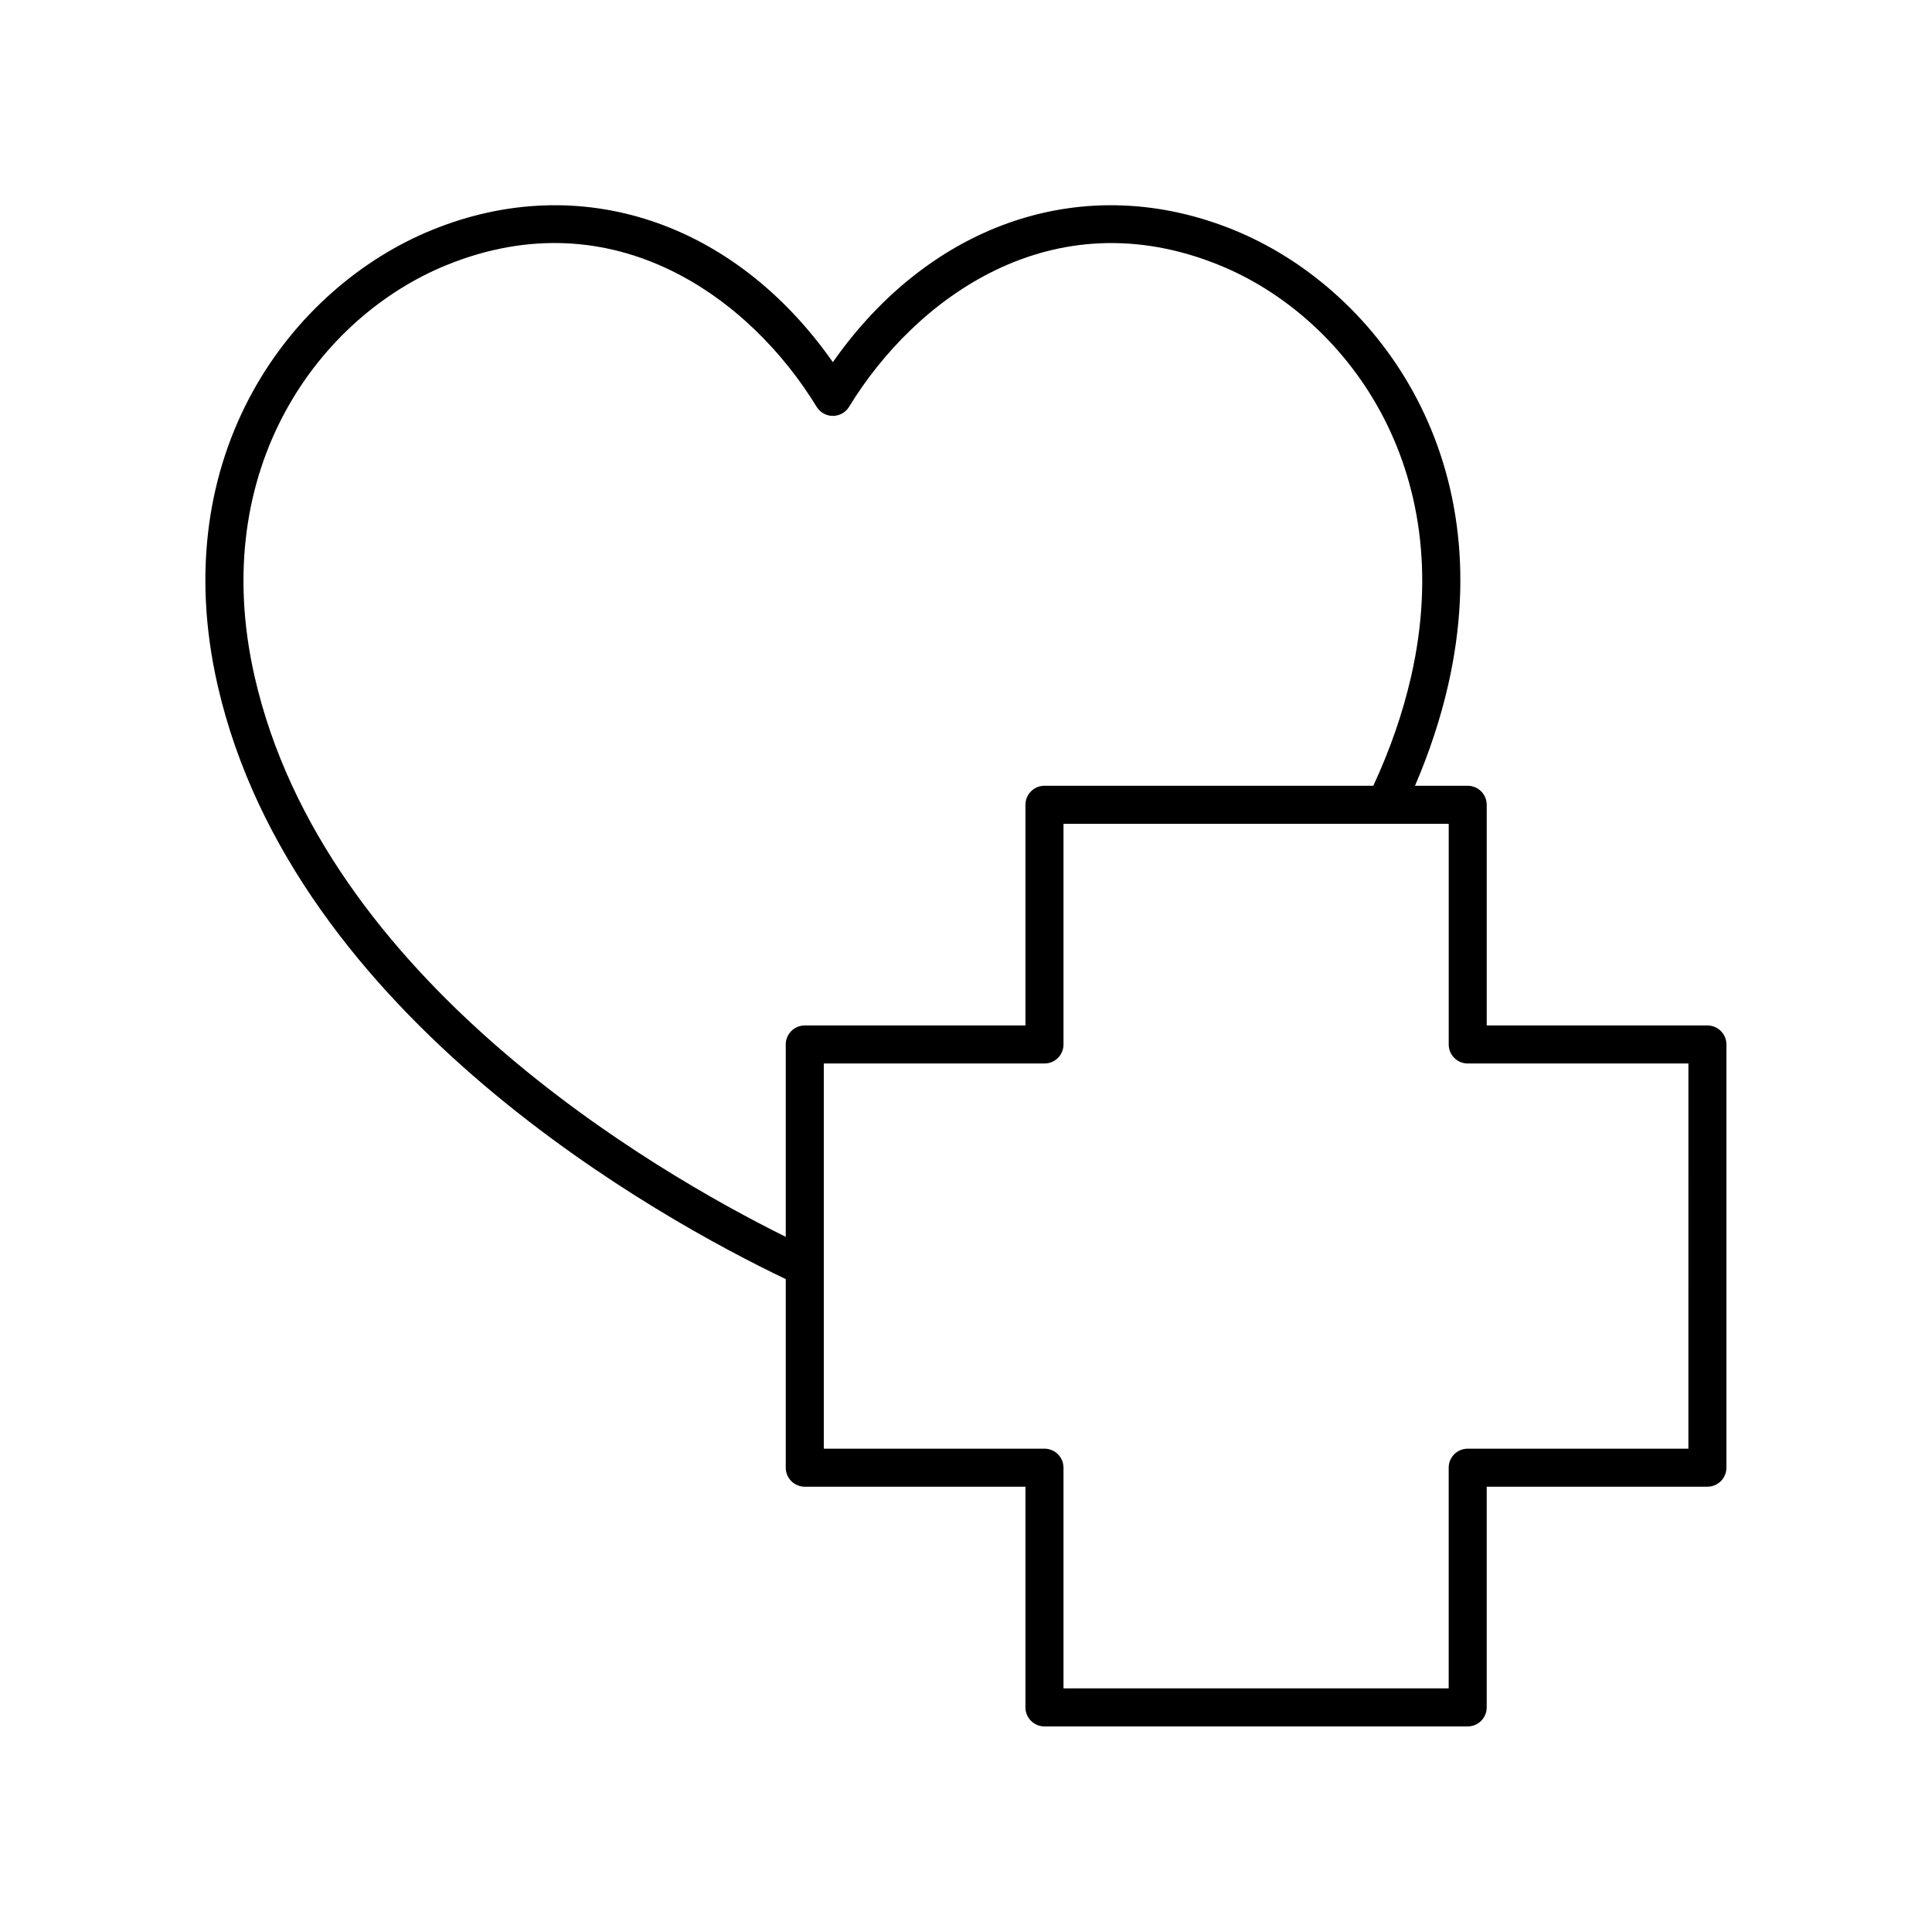
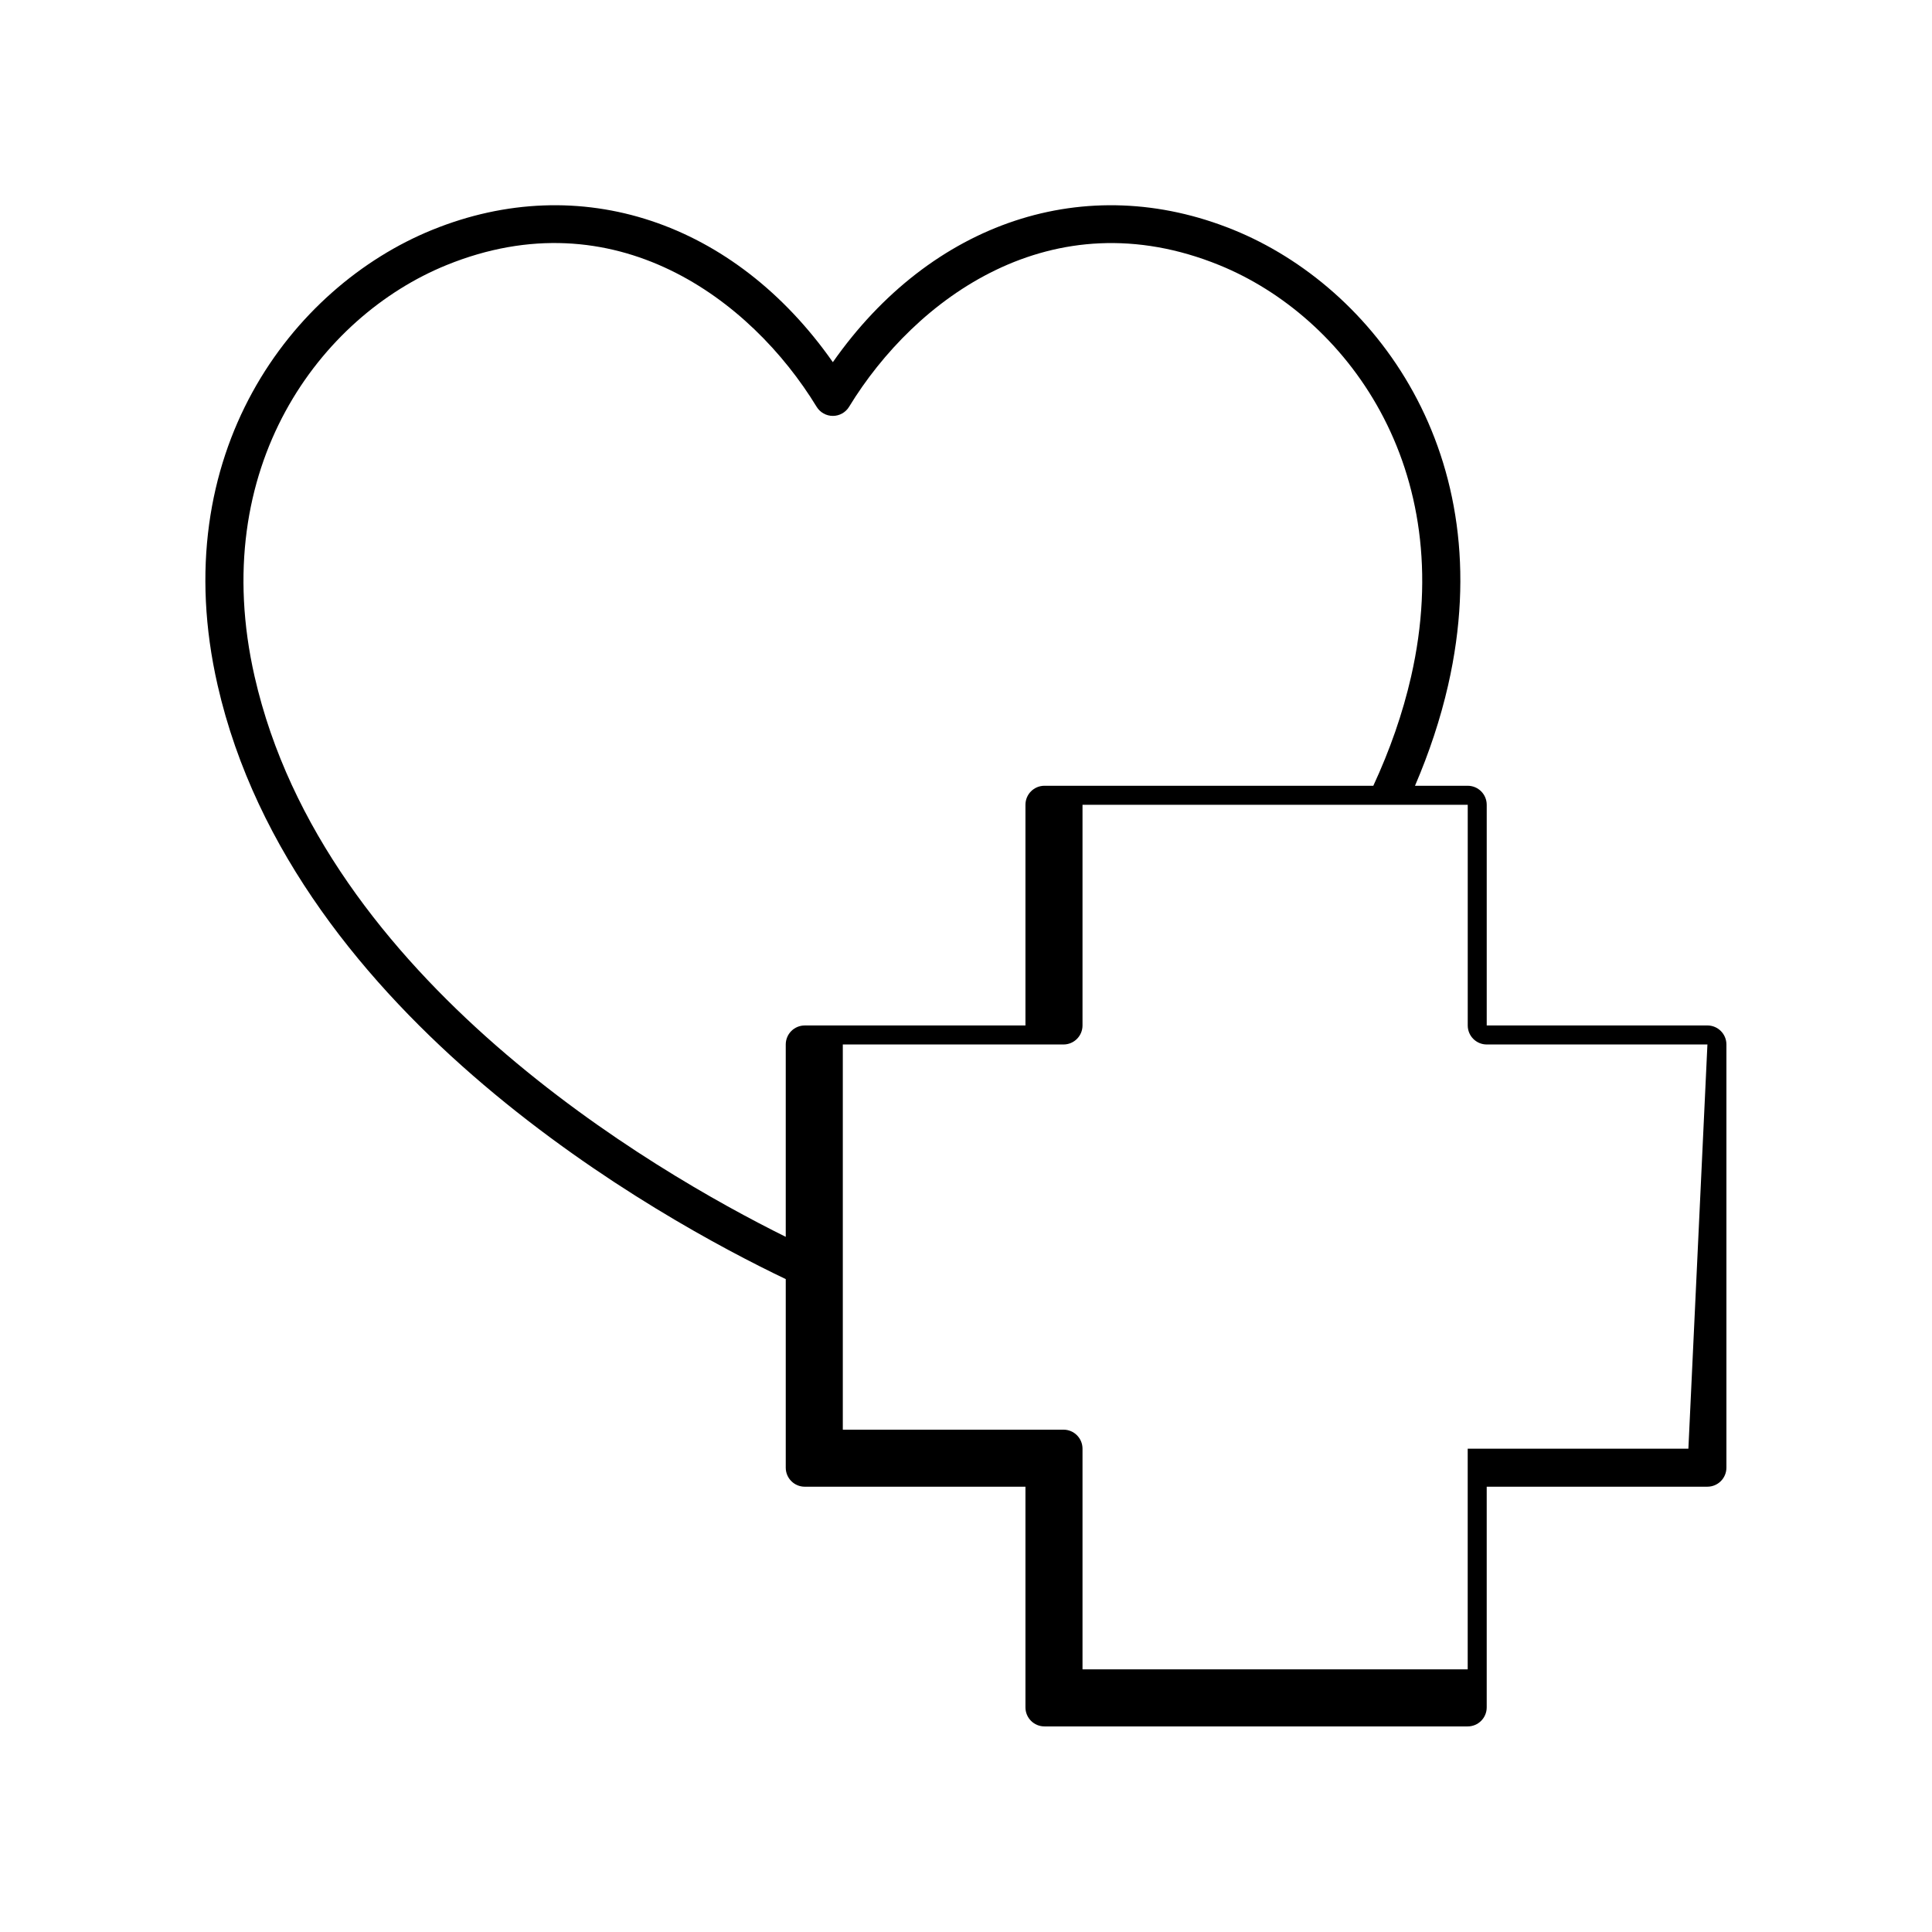
<svg xmlns="http://www.w3.org/2000/svg" fill="#000000" width="800px" height="800px" version="1.1" viewBox="144 144 512 512">
-   <path d="m596.48 415.76h-58.484v-58.484c0-2.781-2.254-5.039-5.039-5.039h-13.969c3.769-8.777 6.746-17.715 8.785-26.676 13.988-61.312-19.672-105.52-56.859-120.64-39.164-15.922-80.117-2.16-106.2 35.059-26.07-37.215-67.008-50.988-106.18-35.055-37.195 15.121-70.859 59.324-56.871 120.64 20.145 88.312 117.8 141.75 150.57 157.41v49.98c0 2.781 2.254 5.039 5.039 5.039h58.484v58.484c0 2.781 2.254 5.039 5.039 5.039h112.16c2.785 0 5.039-2.254 5.039-5.039v-58.488h58.484c2.785 0 5.039-2.254 5.039-5.039v-112.16c0-2.777-2.254-5.035-5.039-5.035zm-385-92.434c-12.68-55.578 17.473-95.5 50.844-109.07 44.473-18.082 80.621 8.93 98.09 37.547 0.914 1.5 2.543 2.414 4.301 2.414 1.758 0 3.387-0.914 4.301-2.414 17.477-28.617 53.656-55.605 98.102-37.547 33.363 13.57 63.504 53.488 50.832 109.07-2.219 9.719-5.606 19.426-10.008 28.914l-87.148-0.004c-2.785 0-5.039 2.254-5.039 5.039v58.484h-58.484c-2.785 0-5.039 2.254-5.039 5.039v50.977c-35.188-17.445-122.42-68.086-140.75-148.45zm379.96 204.59h-58.484c-2.785 0-5.039 2.254-5.039 5.039v58.484h-102.08v-58.484c0-2.781-2.254-5.039-5.039-5.039h-58.484v-102.08h58.484c2.785 0 5.039-2.254 5.039-5.039v-58.484h102.09v58.484c0 2.781 2.254 5.039 5.039 5.039h58.48z" />
+   <path d="m596.48 415.76h-58.484v-58.484c0-2.781-2.254-5.039-5.039-5.039h-13.969c3.769-8.777 6.746-17.715 8.785-26.676 13.988-61.312-19.672-105.52-56.859-120.64-39.164-15.922-80.117-2.16-106.2 35.059-26.07-37.215-67.008-50.988-106.18-35.055-37.195 15.121-70.859 59.324-56.871 120.64 20.145 88.312 117.8 141.75 150.57 157.41v49.98c0 2.781 2.254 5.039 5.039 5.039h58.484v58.484c0 2.781 2.254 5.039 5.039 5.039h112.16c2.785 0 5.039-2.254 5.039-5.039v-58.488h58.484c2.785 0 5.039-2.254 5.039-5.039v-112.16c0-2.777-2.254-5.035-5.039-5.035zm-385-92.434c-12.68-55.578 17.473-95.5 50.844-109.07 44.473-18.082 80.621 8.93 98.09 37.547 0.914 1.5 2.543 2.414 4.301 2.414 1.758 0 3.387-0.914 4.301-2.414 17.477-28.617 53.656-55.605 98.102-37.547 33.363 13.57 63.504 53.488 50.832 109.07-2.219 9.719-5.606 19.426-10.008 28.914l-87.148-0.004c-2.785 0-5.039 2.254-5.039 5.039v58.484h-58.484c-2.785 0-5.039 2.254-5.039 5.039v50.977c-35.188-17.445-122.42-68.086-140.75-148.45zm379.96 204.59h-58.484v58.484h-102.08v-58.484c0-2.781-2.254-5.039-5.039-5.039h-58.484v-102.08h58.484c2.785 0 5.039-2.254 5.039-5.039v-58.484h102.09v58.484c0 2.781 2.254 5.039 5.039 5.039h58.48z" />
</svg>